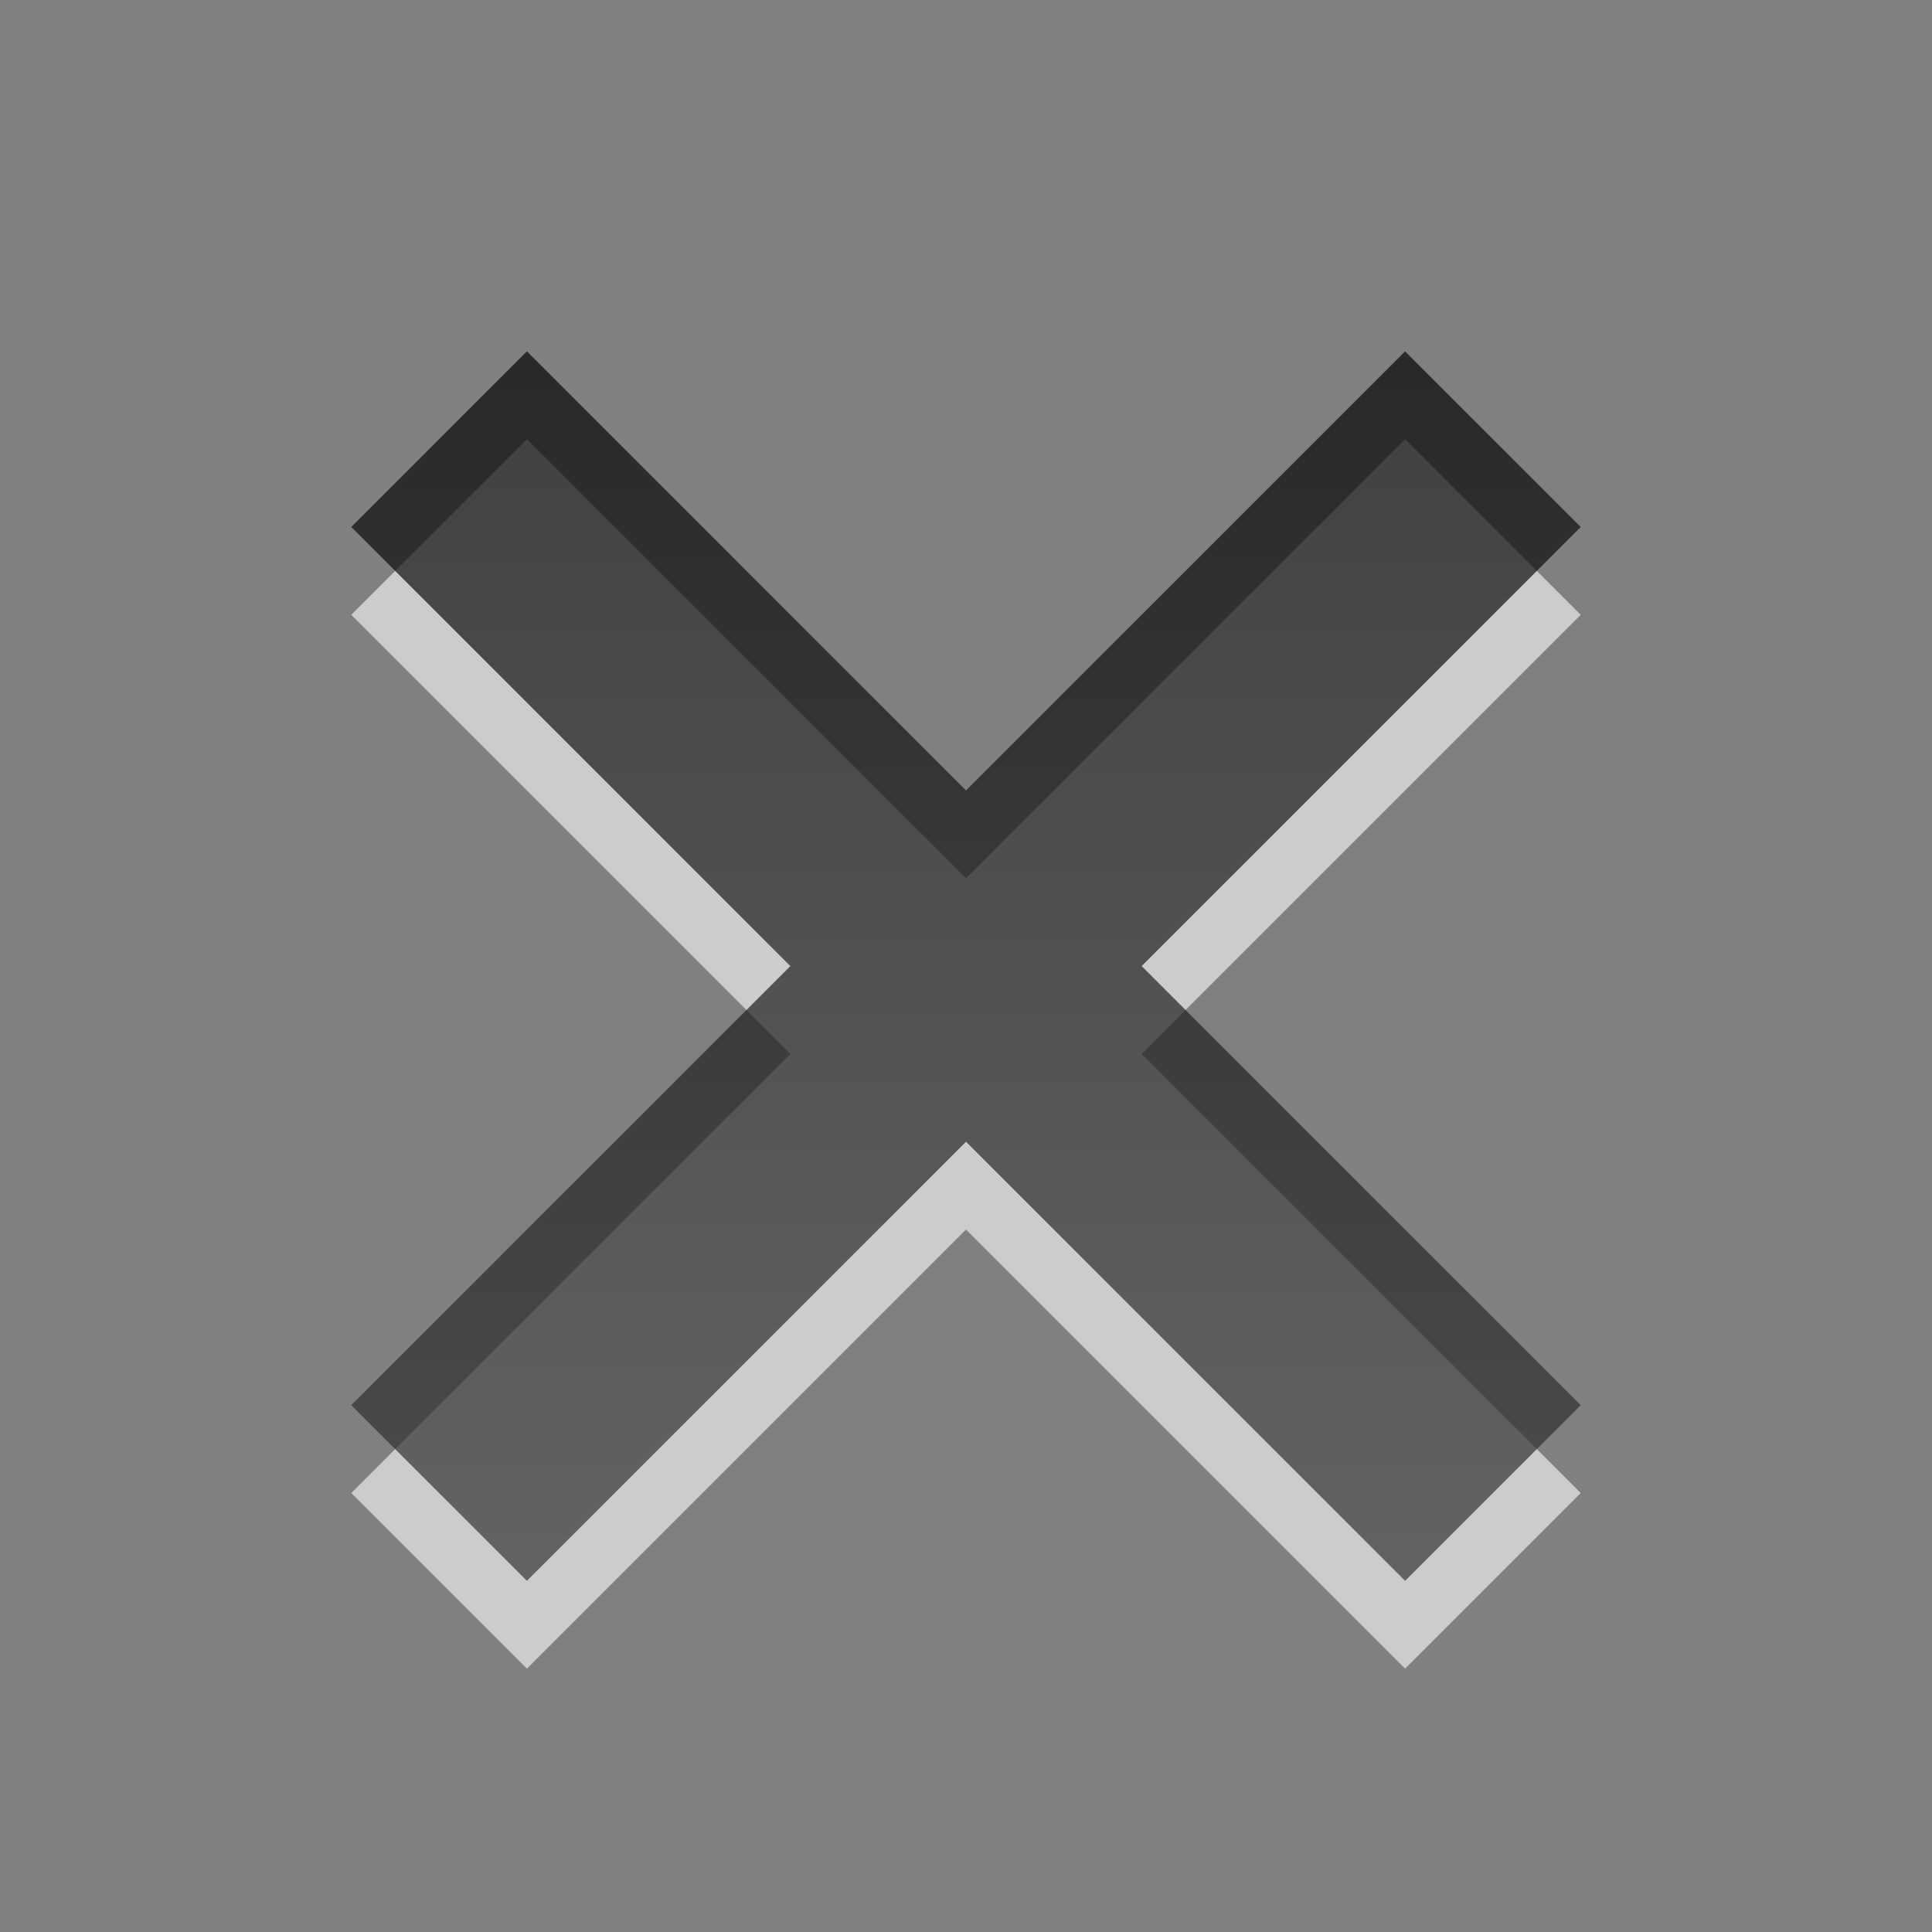
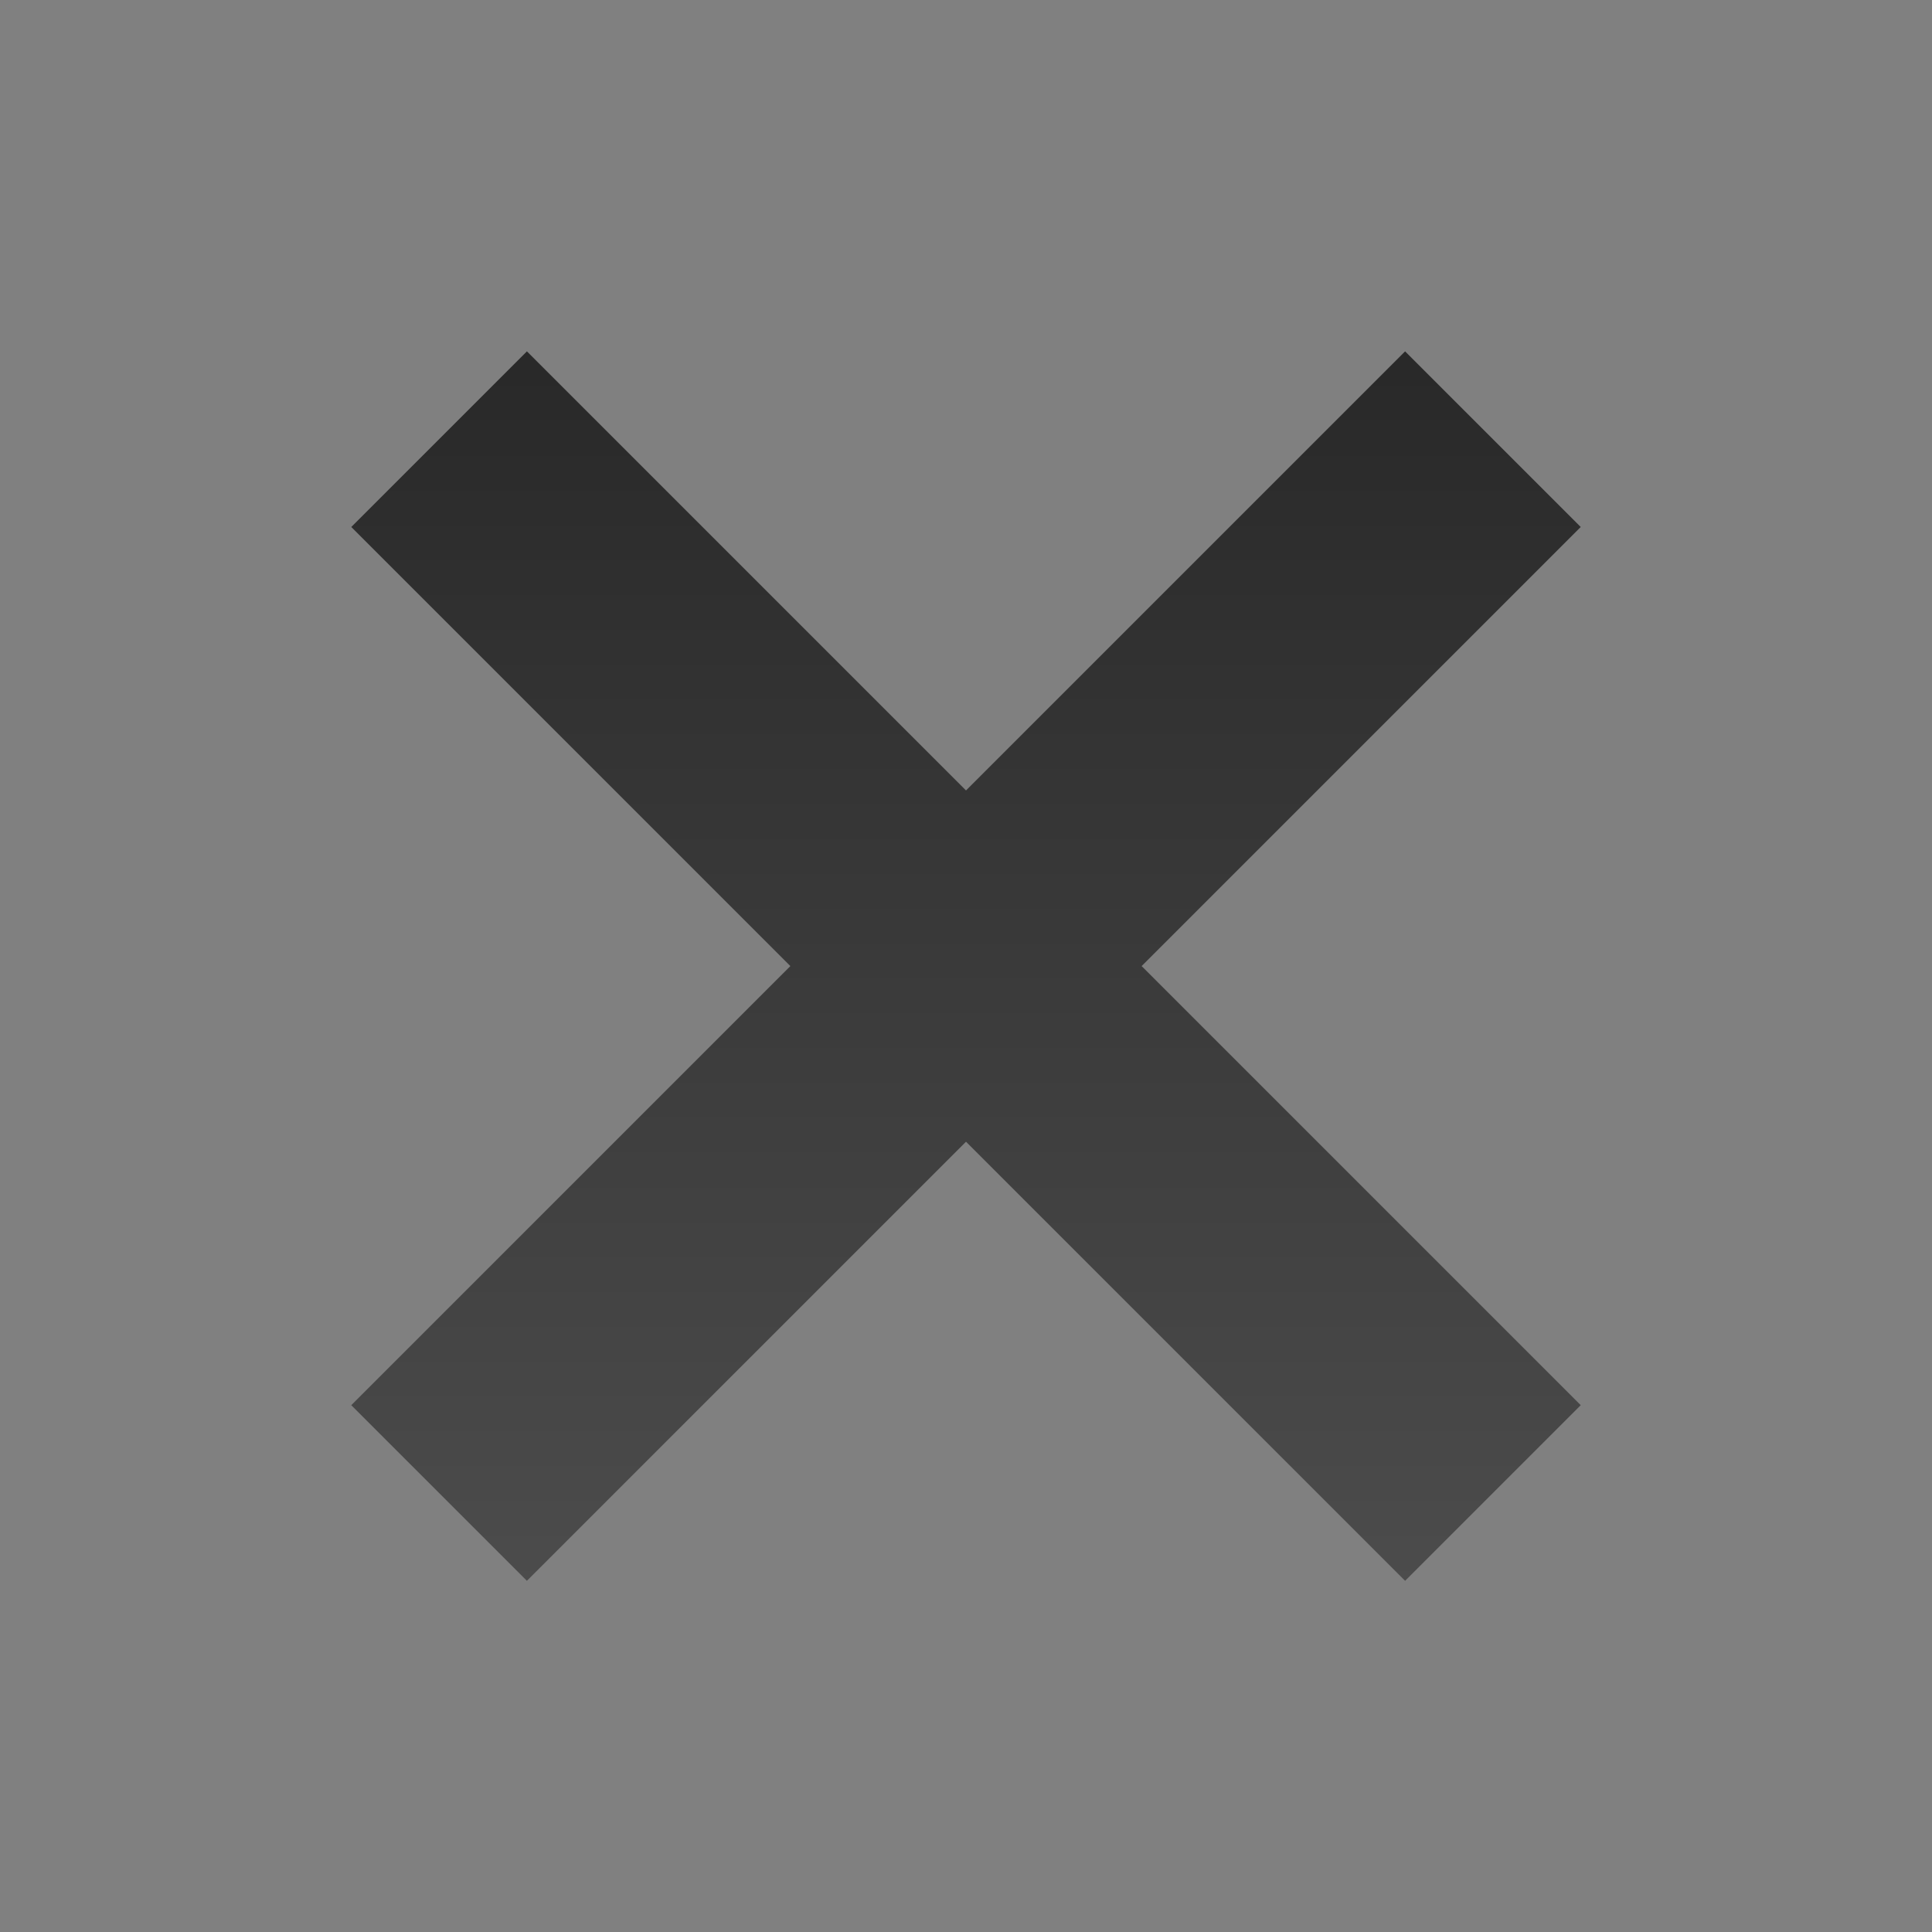
<svg xmlns="http://www.w3.org/2000/svg" xmlns:ns1="http://www.inkscape.org/namespaces/inkscape" xmlns:ns2="http://sodipodi.sourceforge.net/DTD/sodipodi-0.dtd" xmlns:xlink="http://www.w3.org/1999/xlink" width="22" height="22" id="svg6662" version="1.1" ns1:version="0.48.4 r9939" ns2:docname="window-close.svg">
  <rect width="100%" height="100%" fill="#808080" stroke="none" />
  <defs id="defs6664">
    <linearGradient ns1:collect="always" xlink:href="#linearGradient1022-8-8-3-0-27-30" id="linearGradient5333" gradientUnits="userSpaceOnUse" gradientTransform="matrix(1.68,0,0,1.51,63.525,293.964)" x1="179.45" y1="12.186" x2="179.45" y2="22.122" />
    <linearGradient y2="11.024" y1="3.007" x2="0" id="linearGradient1022-8-8-3-0-27-30" gradientUnits="userSpaceOnUse">
      <stop id="stop3001-0-9-4-6-2" offset="0" />
      <stop id="stop3003-5-6-6-01-9" stop-color="#363636" offset="1" />
    </linearGradient>
  </defs>
  <ns2:namedview id="base" pagecolor="#ffffff" bordercolor="#666666" borderopacity="1.0" ns1:pageopacity="0.0" ns1:pageshadow="2" ns1:zoom="3.959798" ns1:cx="31.628015" ns1:cy="13.136866" ns1:document-units="px" ns1:current-layer="capa1" showgrid="false" ns1:showpageshadow="false" ns1:window-width="730" ns1:window-height="702" ns1:window-x="484" ns1:window-y="100" ns1:window-maximized="0" width="22px" />
  <g ns1:label="Capa 1" ns1:groupmode="layer" id="capa1" transform="translate(0,-1030.362)">
    <g transform="translate(-356,721.001)" id="window-close">
-       <path ns2:nodetypes="ccccccccccccc" ns1:connector-curvature="0" id="path6259" d="m 362,314.362 -2,2 5,5 -5,5 2,2 5,-5 5,5 2,-2 -5,-5 5,-5 -2,-2 -5,5 z" style="opacity:0.6;color:#000000;fill:#ffffff;fill-opacity:1;fill-rule:nonzero;stroke:none;stroke-width:1;marker:none;visibility:visible;display:inline;overflow:visible;enable-background:accumulate" />
      <path style="opacity:0.7;color:#000000;fill:url(#linearGradient5333);fill-opacity:1;fill-rule:nonzero;stroke:none;stroke-width:1;marker:none;visibility:visible;display:inline;overflow:visible;enable-background:accumulate" d="m 362,313.362 -2,2 5,5 -5,5 2,2 5,-5 5,5 2,-2 -5,-5 5,-5 -2,-2 -5,5 z" id="path4925" ns1:connector-curvature="0" ns2:nodetypes="ccccccccccccc" />
      <rect y="308.361" x="355" height="24" width="24" id="rect4180" style="opacity:0.6;color:#000000;fill:none;stroke:none;stroke-width:1;marker:none;visibility:visible;display:inline;overflow:visible;enable-background:accumulate" />
    </g>
  </g>
</svg>